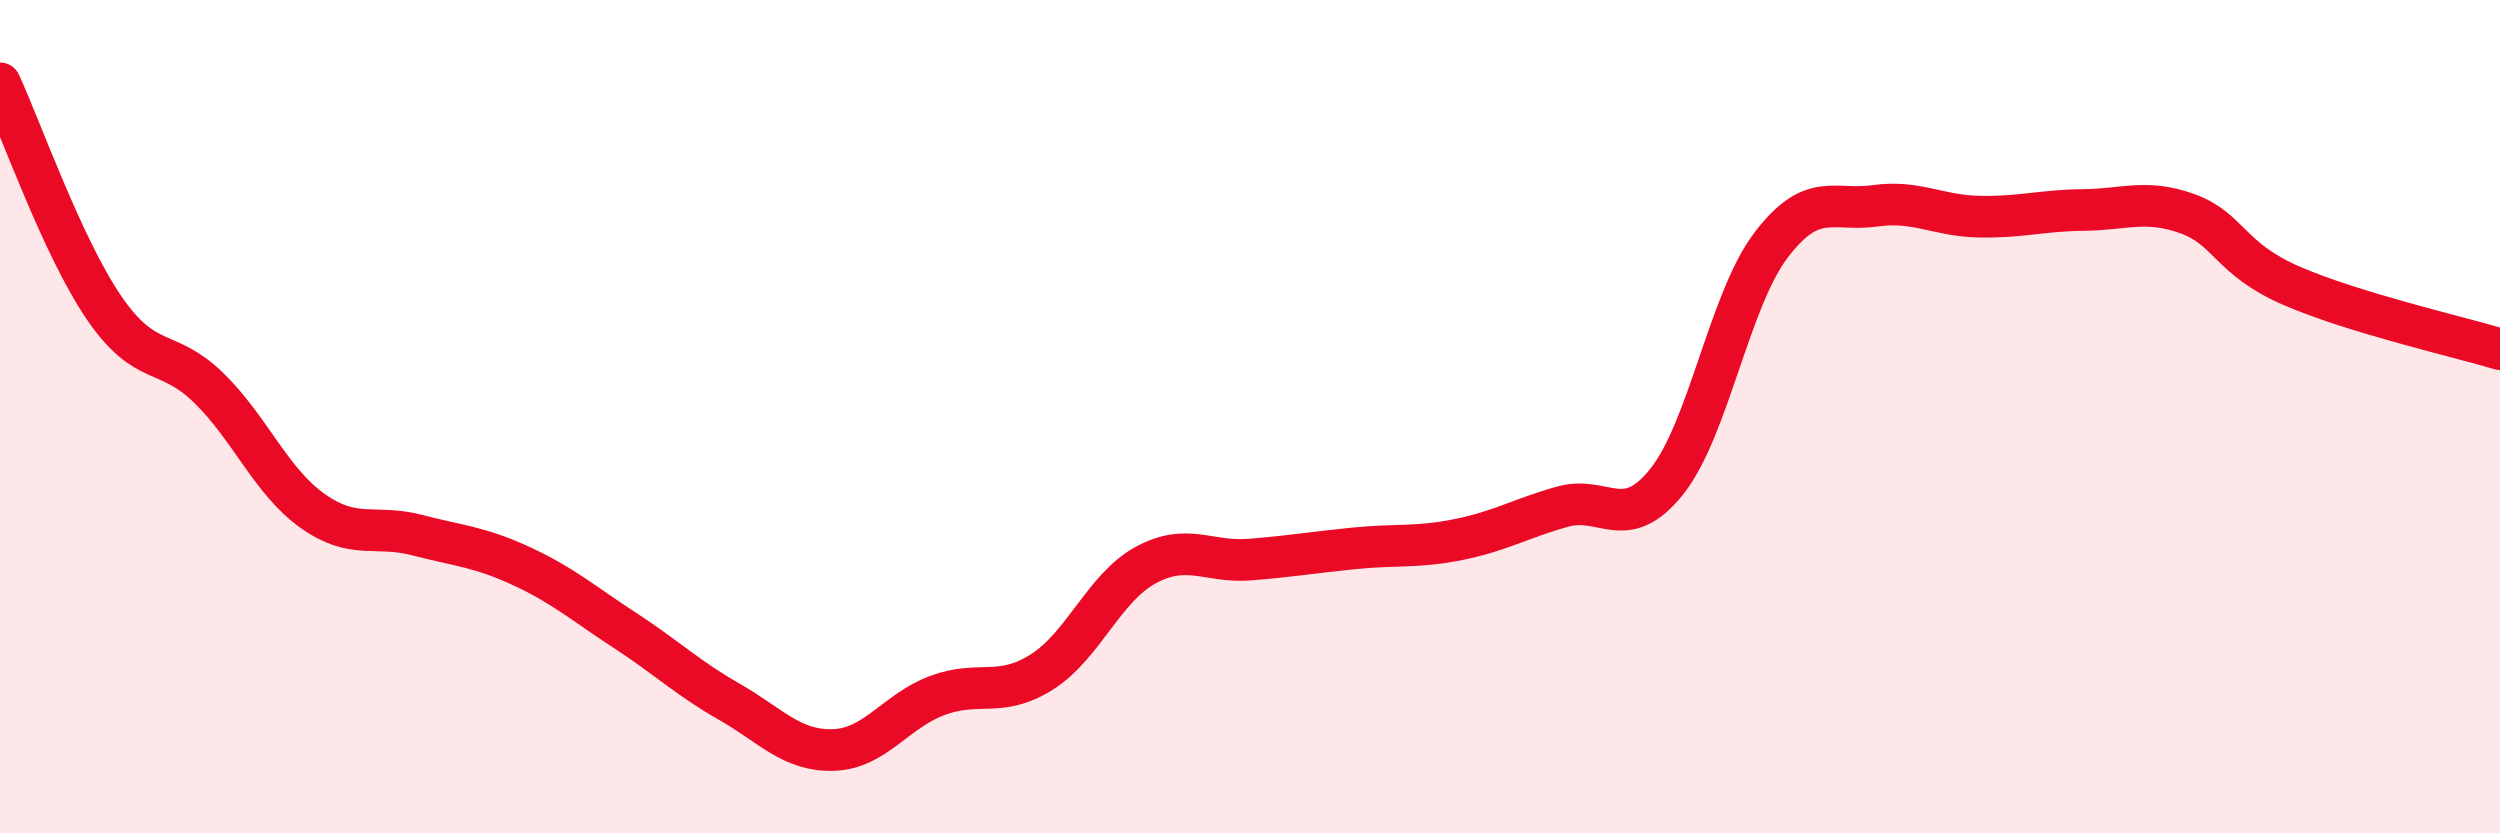
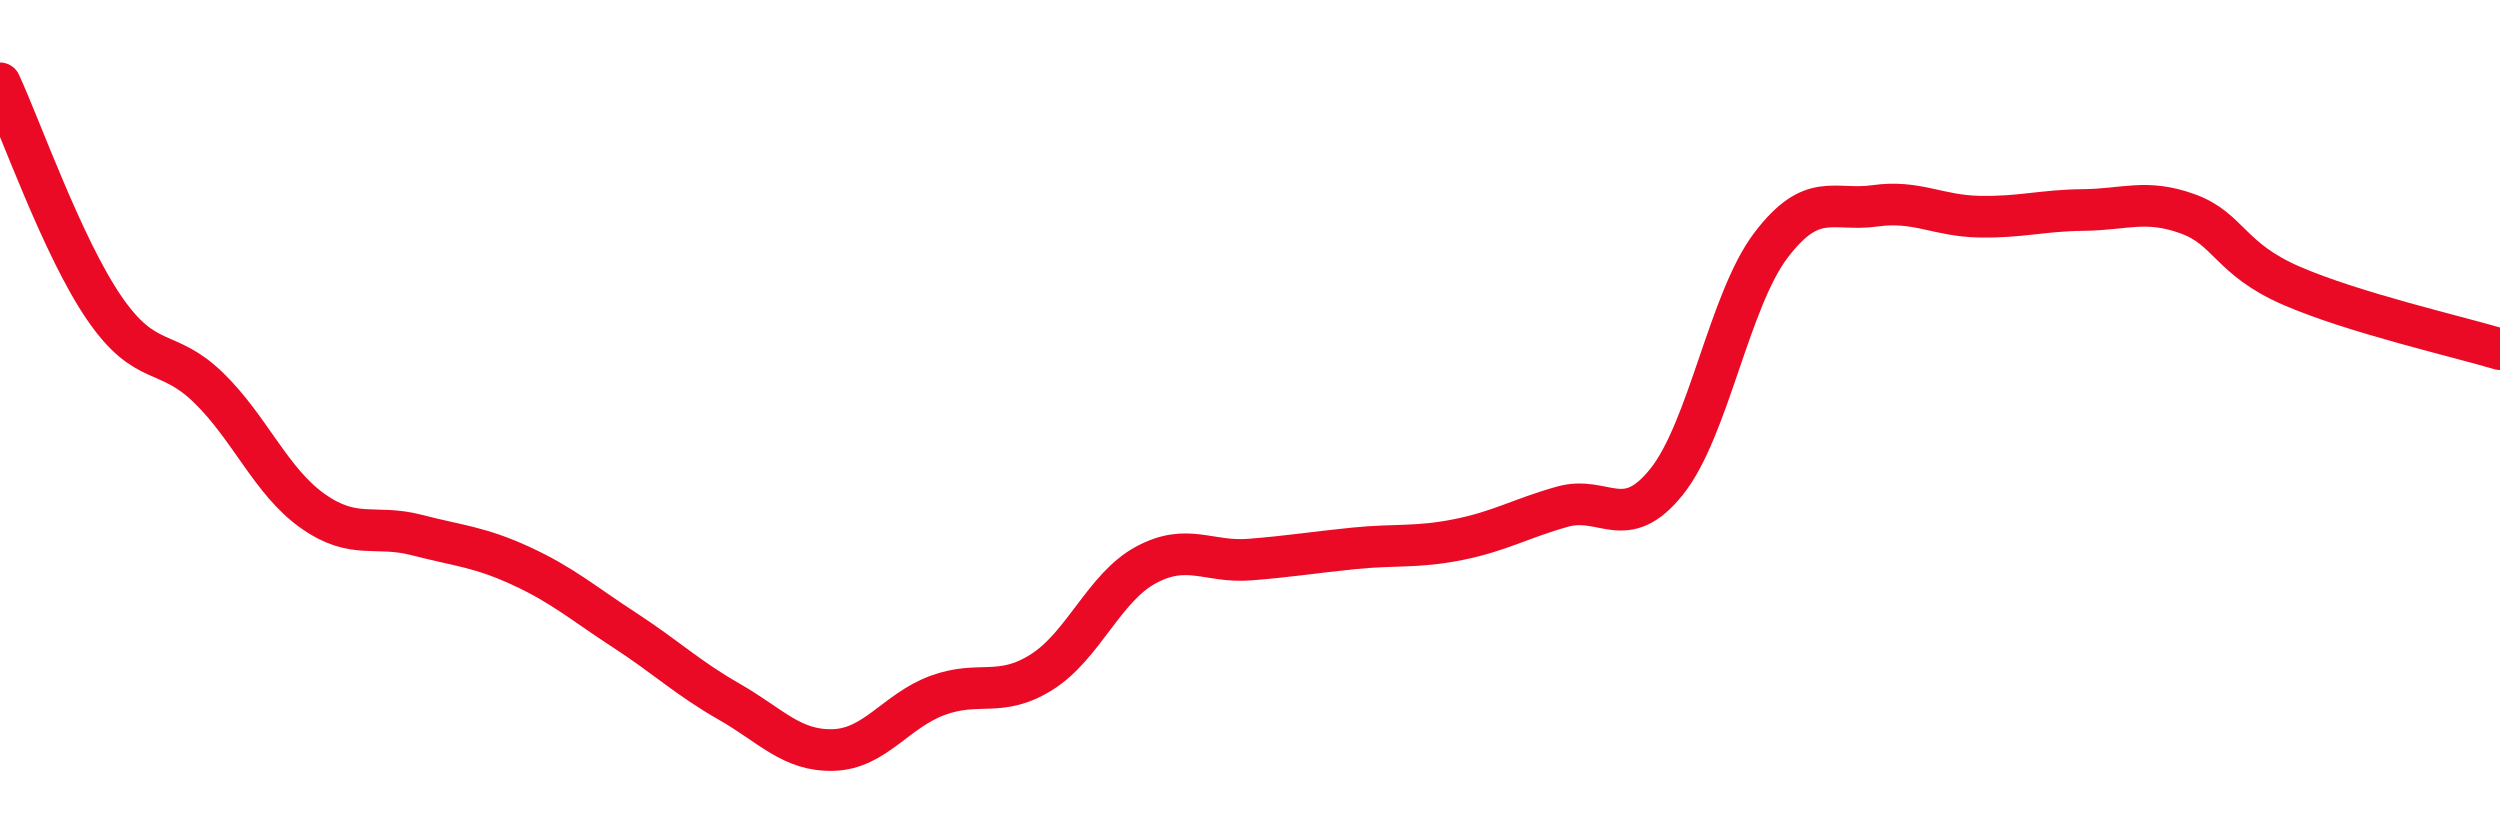
<svg xmlns="http://www.w3.org/2000/svg" width="60" height="20" viewBox="0 0 60 20">
-   <path d="M 0,2 C 0.5,3.08 1.5,5.93 2.5,7.39 C 3.5,8.85 4,8.33 5,9.3 C 6,10.27 6.5,11.55 7.5,12.26 C 8.5,12.97 9,12.58 10,12.84 C 11,13.1 11.5,13.12 12.5,13.58 C 13.5,14.04 14,14.48 15,15.13 C 16,15.78 16.5,16.27 17.5,16.84 C 18.5,17.41 19,18.03 20,18 C 21,17.97 21.5,17.06 22.5,16.69 C 23.5,16.32 24,16.76 25,16.13 C 26,15.5 26.5,14.1 27.5,13.56 C 28.5,13.02 29,13.51 30,13.43 C 31,13.35 31.5,13.26 32.5,13.16 C 33.5,13.06 34,13.15 35,12.95 C 36,12.75 36.5,12.44 37.5,12.16 C 38.5,11.88 39,12.81 40,11.56 C 41,10.31 41.5,7.21 42.5,5.89 C 43.5,4.57 44,5.08 45,4.94 C 46,4.8 46.5,5.18 47.5,5.2 C 48.5,5.22 49,5.05 50,5.04 C 51,5.03 51.5,4.77 52.5,5.13 C 53.5,5.49 53.5,6.21 55,6.86 C 56.5,7.51 59,8.08 60,8.38L60 20L0 20Z" fill="#EB0A25" opacity="0.1" stroke-linecap="round" stroke-linejoin="round" />
  <path d="M 0,2 C 0.5,3.08 1.5,5.93 2.5,7.39 C 3.5,8.85 4,8.33 5,9.3 C 6,10.27 6.5,11.55 7.5,12.26 C 8.5,12.97 9,12.58 10,12.84 C 11,13.1 11.5,13.12 12.5,13.58 C 13.5,14.04 14,14.48 15,15.13 C 16,15.78 16.5,16.27 17.5,16.84 C 18.5,17.41 19,18.03 20,18 C 21,17.97 21.5,17.06 22.5,16.69 C 23.5,16.32 24,16.76 25,16.13 C 26,15.5 26.5,14.1 27.5,13.56 C 28.5,13.02 29,13.51 30,13.43 C 31,13.35 31.5,13.26 32.5,13.16 C 33.5,13.06 34,13.15 35,12.95 C 36,12.75 36.5,12.44 37.5,12.16 C 38.5,11.88 39,12.81 40,11.56 C 41,10.31 41.5,7.21 42.5,5.89 C 43.5,4.57 44,5.08 45,4.94 C 46,4.8 46.5,5.18 47.5,5.2 C 48.5,5.22 49,5.05 50,5.04 C 51,5.03 51.5,4.77 52.5,5.13 C 53.5,5.49 53.5,6.21 55,6.86 C 56.5,7.51 59,8.08 60,8.38" stroke="#EB0A25" stroke-width="1" fill="none" stroke-linecap="round" stroke-linejoin="round" />
</svg>